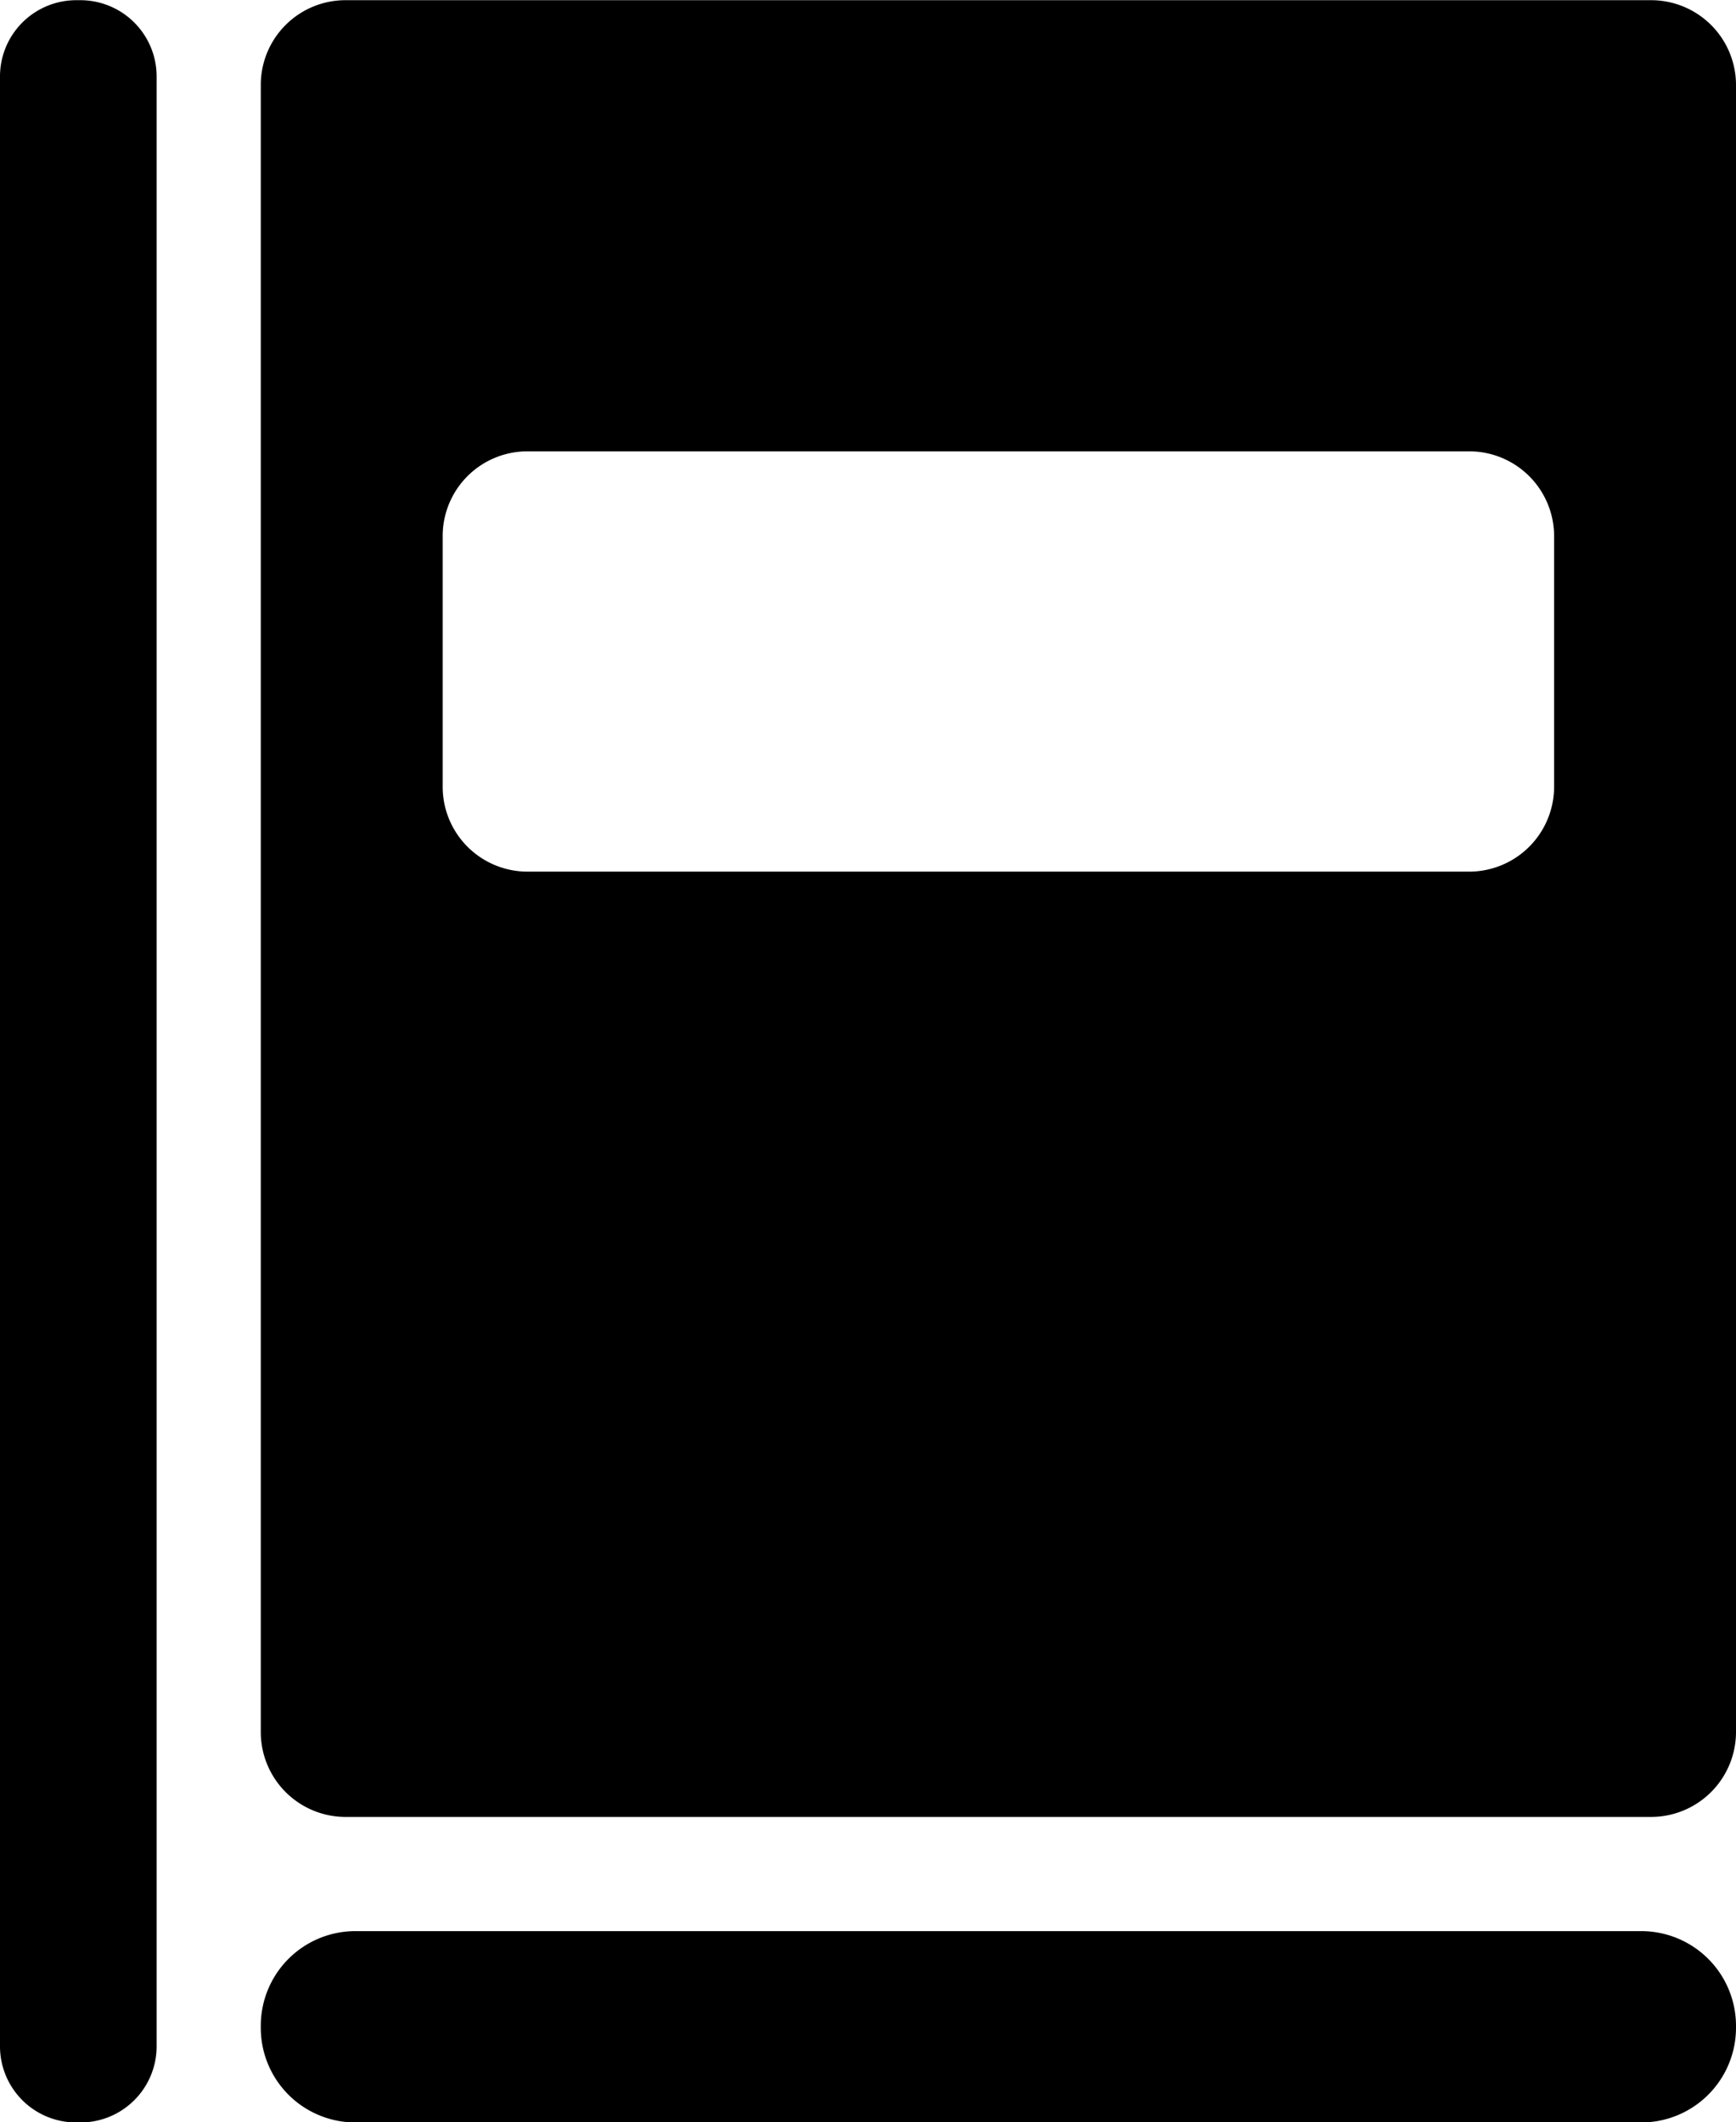
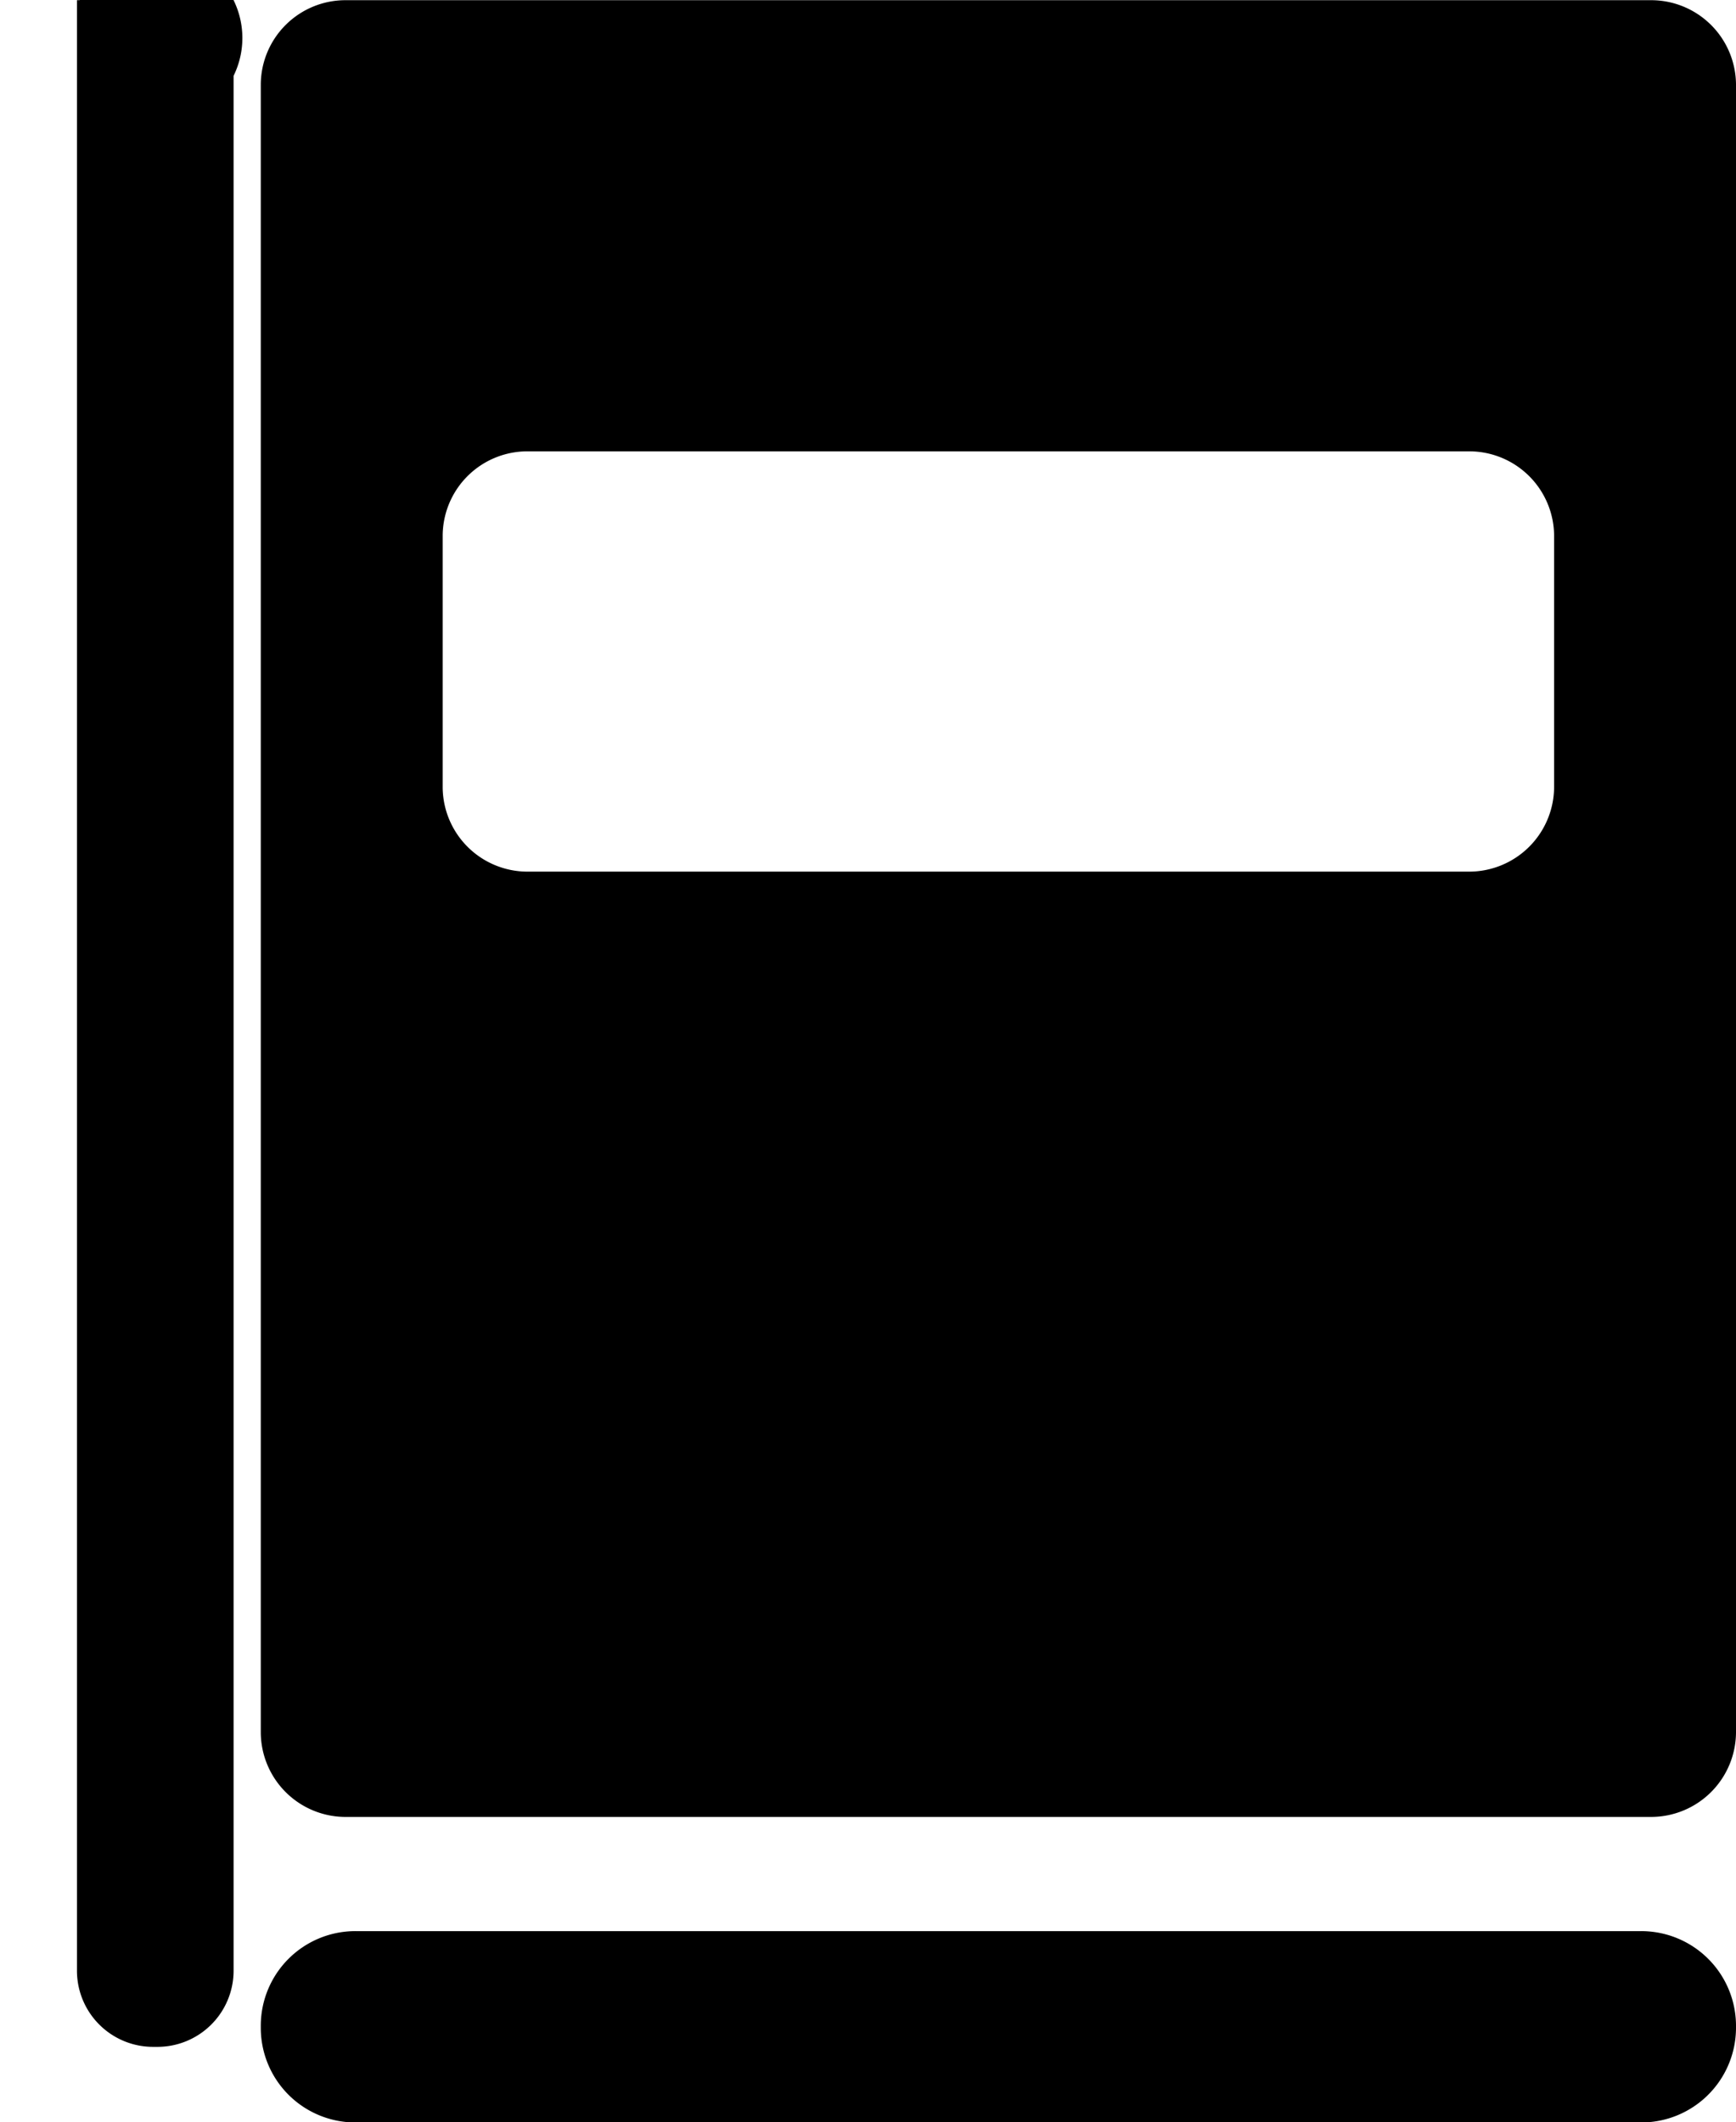
<svg xmlns="http://www.w3.org/2000/svg" width="90" height="110.03" viewBox="0 0 90 110.03">
  <defs>
    <style>
      .cls-1 {
        fill-rule: evenodd;
      }
    </style>
  </defs>
-   <path id="guide.svg" class="cls-1" d="M1803.57,8011.98h-67.62a4.392,4.392,0,0,0-4.43,4.36v85.46a4.4,4.4,0,0,0,4.43,4.37h67.62a4.407,4.407,0,0,0,4.43-4.37v-85.46A4.4,4.4,0,0,0,1803.57,8011.98Zm-5,40.81a4.407,4.407,0,0,1-4.43,4.37h-48.76a4.4,4.4,0,0,1-4.43-4.37v-13.06a4.392,4.392,0,0,1,4.43-4.36h48.76a4.4,4.4,0,0,1,4.43,4.36v13.06Zm-76.44-40.81h-0.14a3.955,3.955,0,0,0-3.99,3.92v102.19a3.948,3.948,0,0,0,3.99,3.92h0.14a3.948,3.948,0,0,0,3.99-3.92V8015.9A3.955,3.955,0,0,0,1722.13,8011.98Zm80.92,100.11h-66.58a4.906,4.906,0,0,0-4.95,4.87v0.18a4.906,4.906,0,0,0,4.95,4.87h66.58a4.913,4.913,0,0,0,4.95-4.87v-0.18A4.913,4.913,0,0,0,1803.05,8112.09Z" transform="translate(-1718 -8011.97)" />
+   <path id="guide.svg" class="cls-1" d="M1803.57,8011.98h-67.62a4.392,4.392,0,0,0-4.43,4.36v85.46a4.4,4.4,0,0,0,4.43,4.37h67.62a4.407,4.407,0,0,0,4.43-4.37v-85.46A4.4,4.4,0,0,0,1803.57,8011.98Zm-5,40.81a4.407,4.407,0,0,1-4.43,4.37h-48.76a4.4,4.4,0,0,1-4.43-4.37v-13.06a4.392,4.392,0,0,1,4.43-4.36h48.76a4.4,4.4,0,0,1,4.43,4.36v13.06Zm-76.44-40.81h-0.14v102.19a3.948,3.948,0,0,0,3.99,3.92h0.14a3.948,3.948,0,0,0,3.99-3.92V8015.9A3.955,3.955,0,0,0,1722.13,8011.98Zm80.92,100.11h-66.58a4.906,4.906,0,0,0-4.95,4.87v0.18a4.906,4.906,0,0,0,4.95,4.87h66.58a4.913,4.913,0,0,0,4.95-4.87v-0.18A4.913,4.913,0,0,0,1803.05,8112.09Z" transform="translate(-1718 -8011.97)" />
</svg>